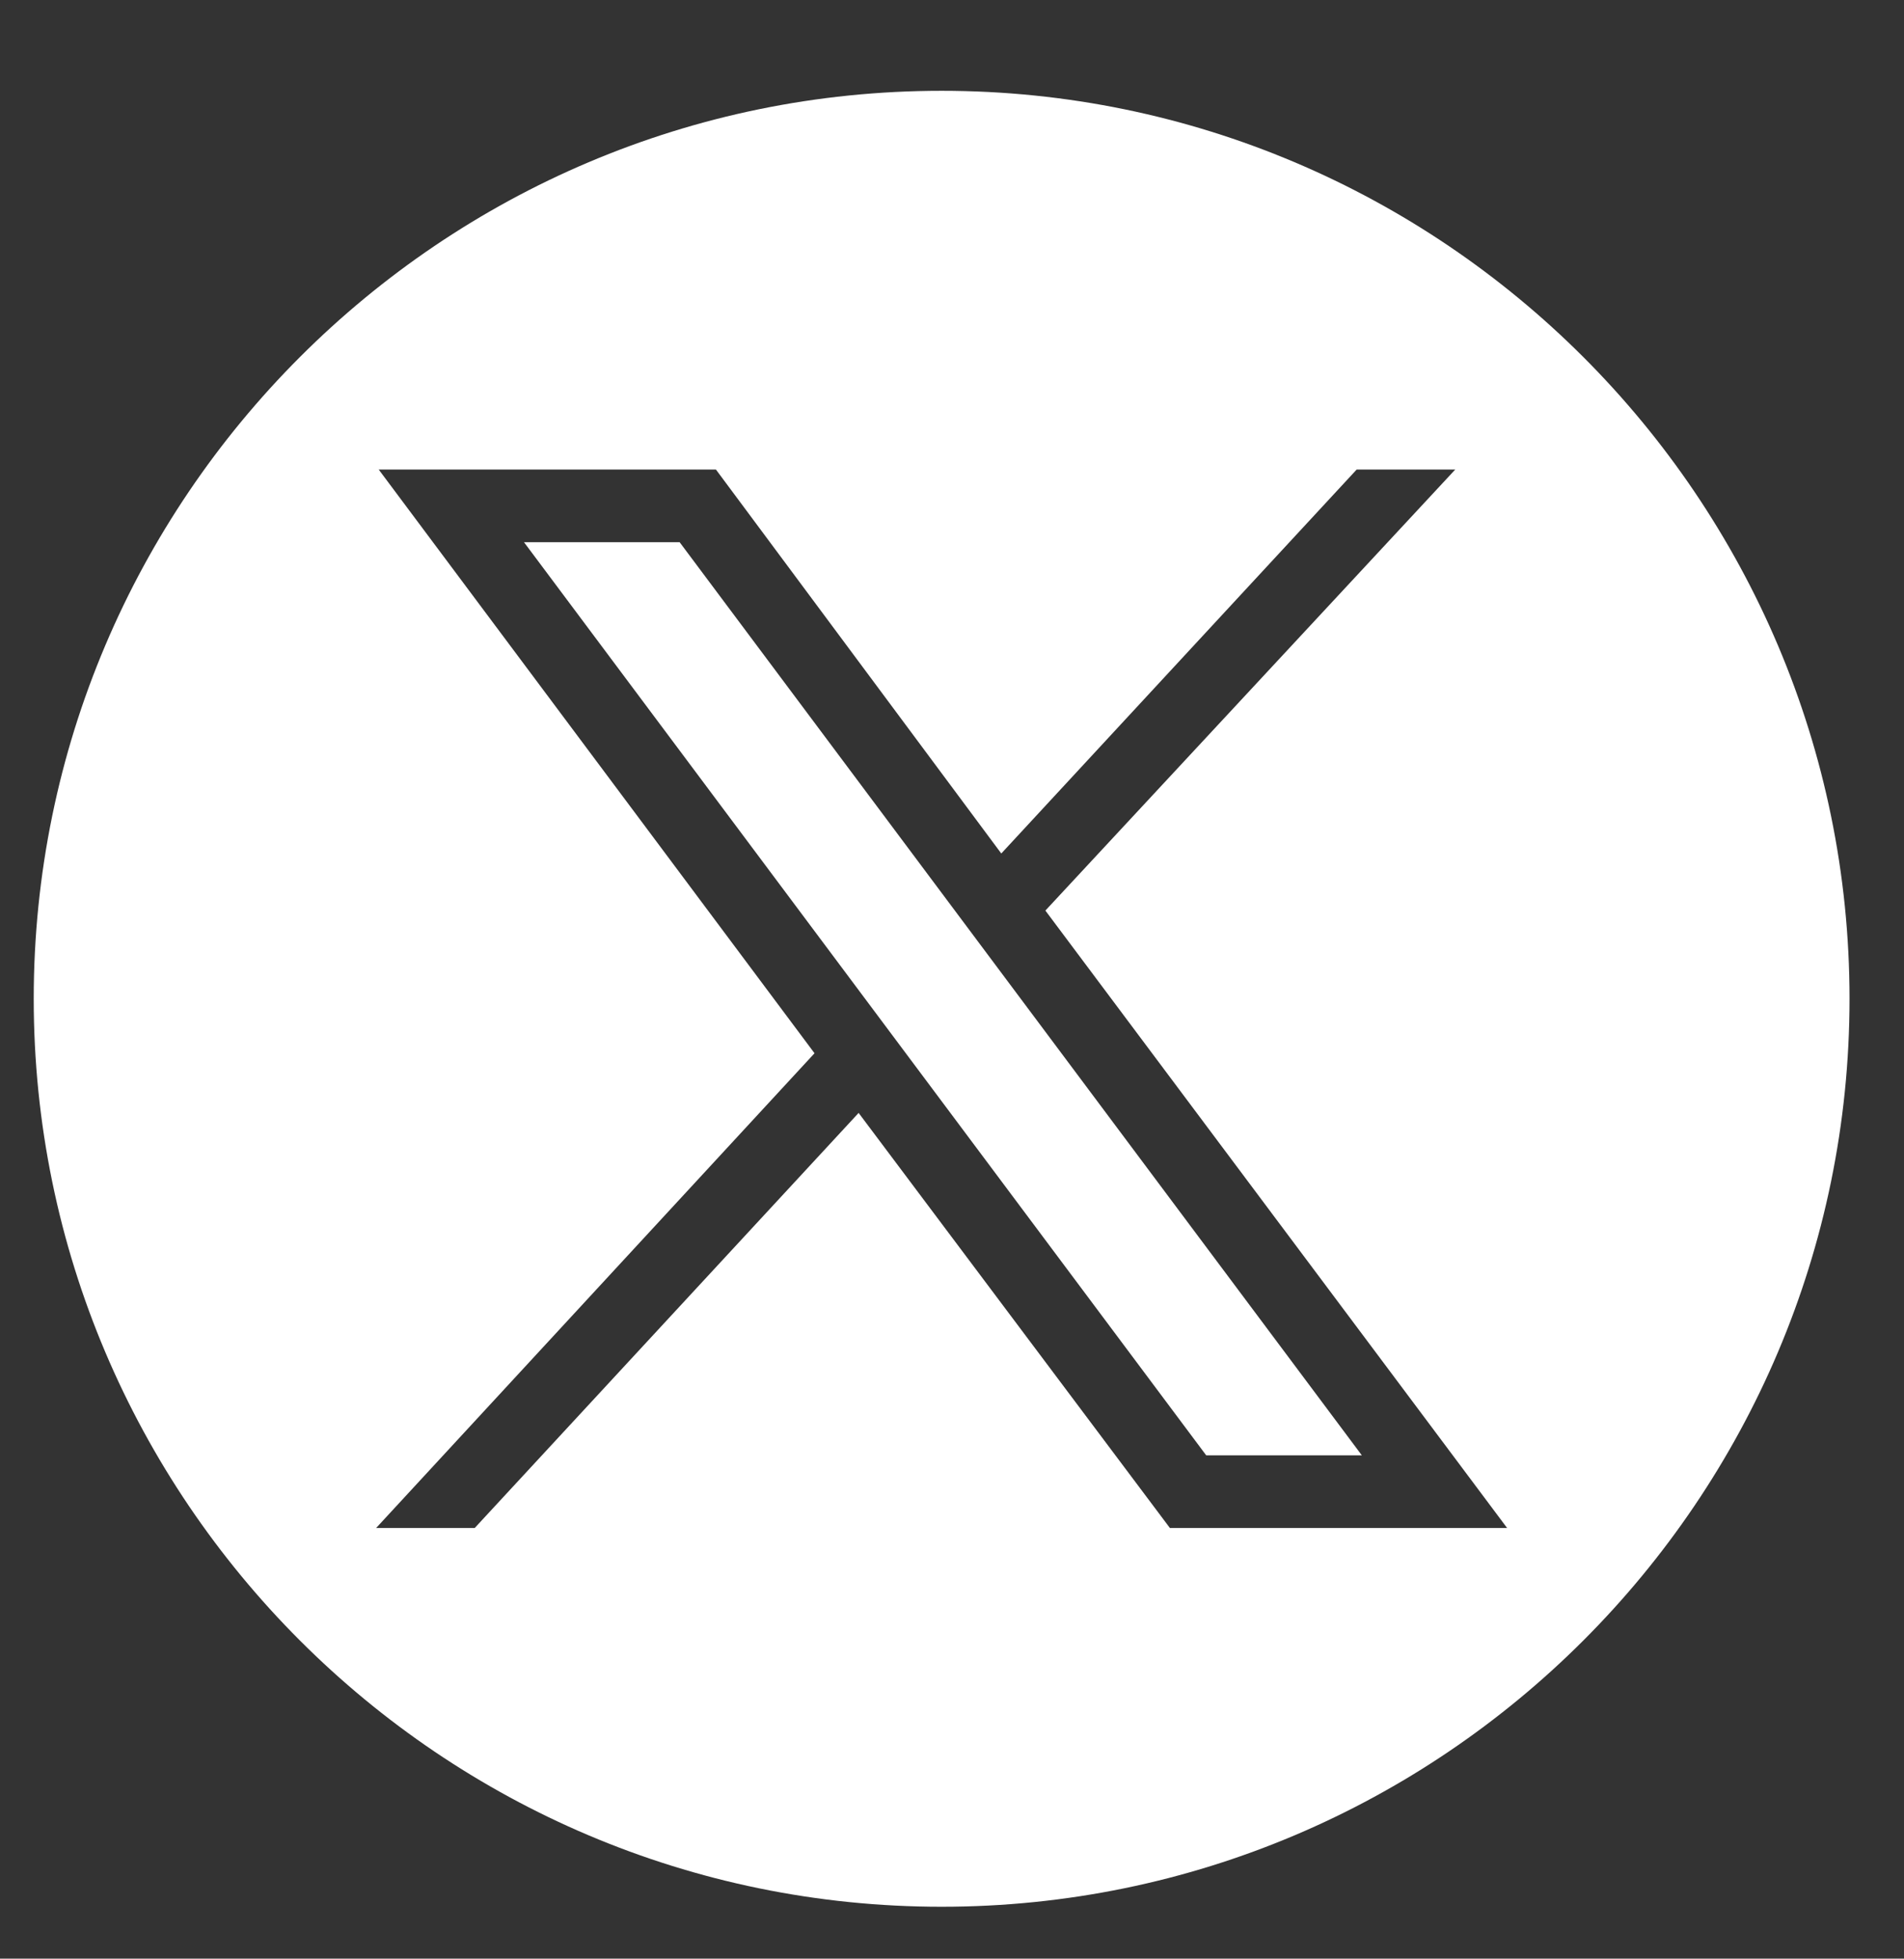
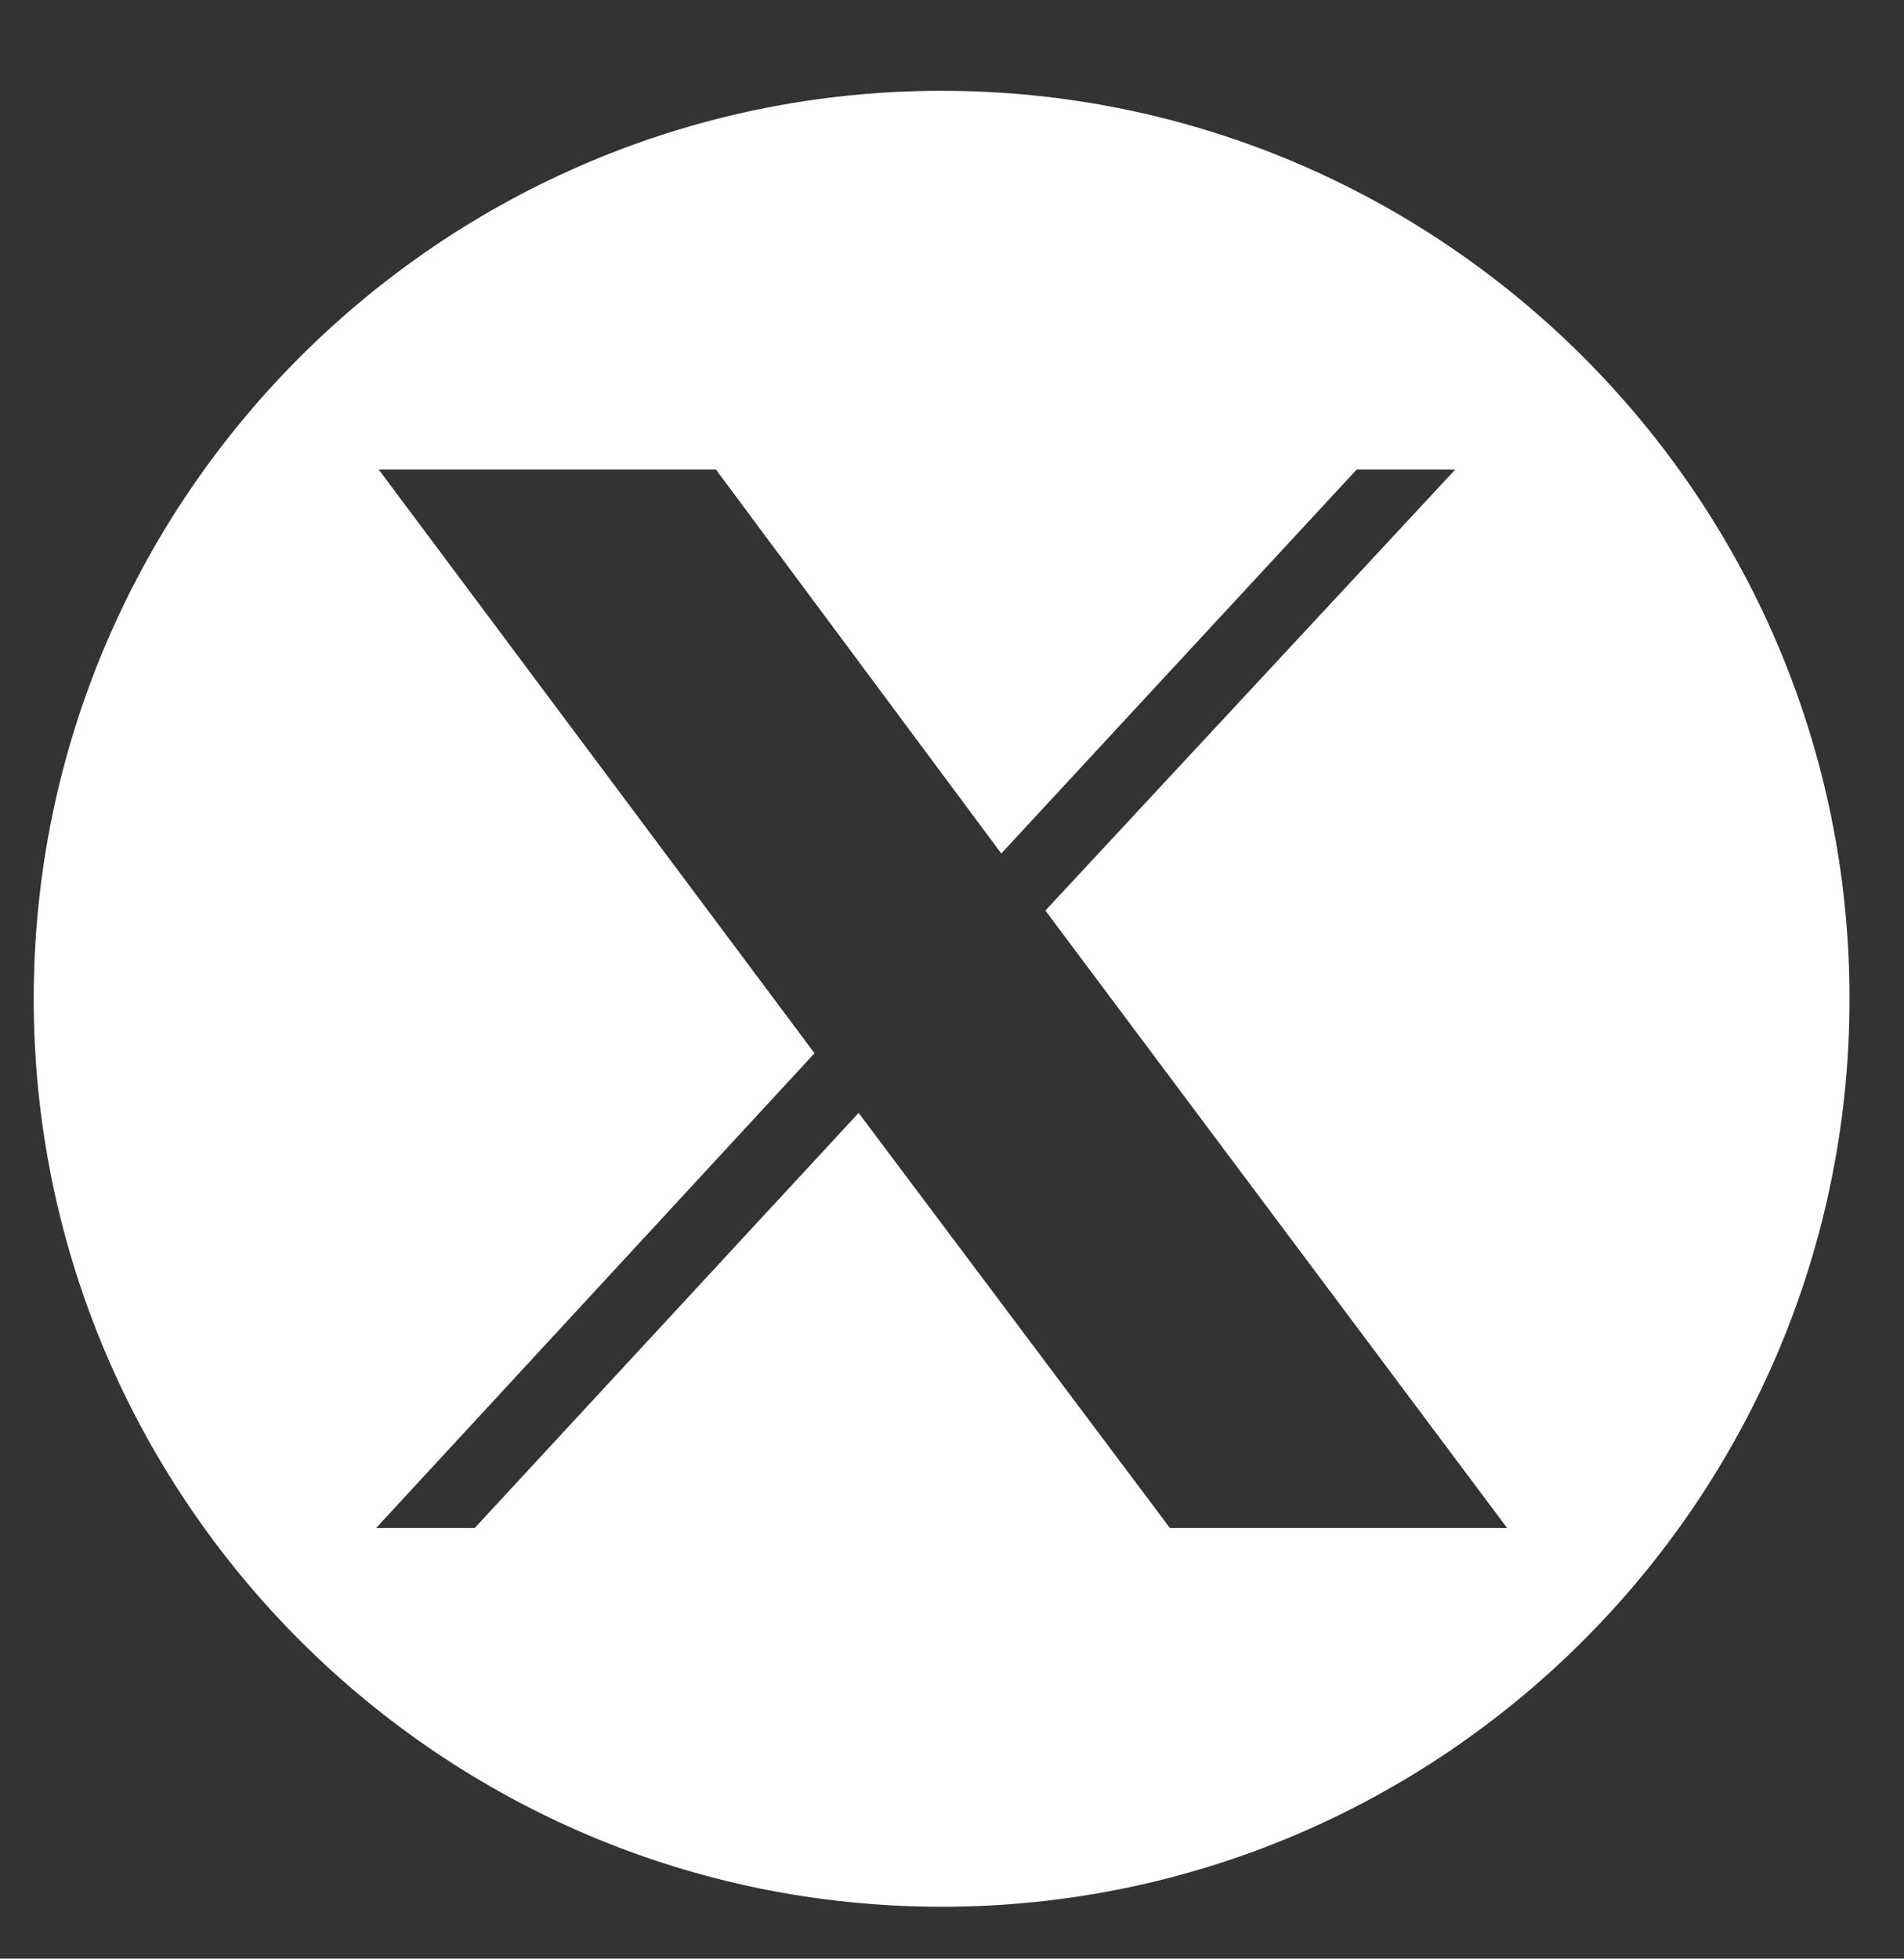
<svg xmlns="http://www.w3.org/2000/svg" version="1.1" id="Ebene_1" x="0px" y="0px" viewBox="0 0 73.4 75.5" style="enable-background:new 0 0 73.4 75.5;" xml:space="preserve">
  <rect x="0" y="0" width="73.4" height="75.5" fill="#333333" stroke="none" />
  <style type="text/css">
	.st0{fill:#FFFFFF;}
</style>
  <g>
-     <polygon class="st0" points="20.2,20.9 46.5,56.1 52.5,56.1 26.2,20.9  " />
    <path class="st0" d="M36.3,3.5c-19.3,0-35,15.7-35,35s15.7,35,35,35s35-15.7,35-35S55.6,3.5,36.3,3.5z M45.1,58.9l-12-16l-14.8,16   h-3.8l16.9-18.3L14.6,18.1h13l11,14.8l13.7-14.8h3.8l-15.8,17l17.8,23.8H45.1z" />
  </g>
</svg>